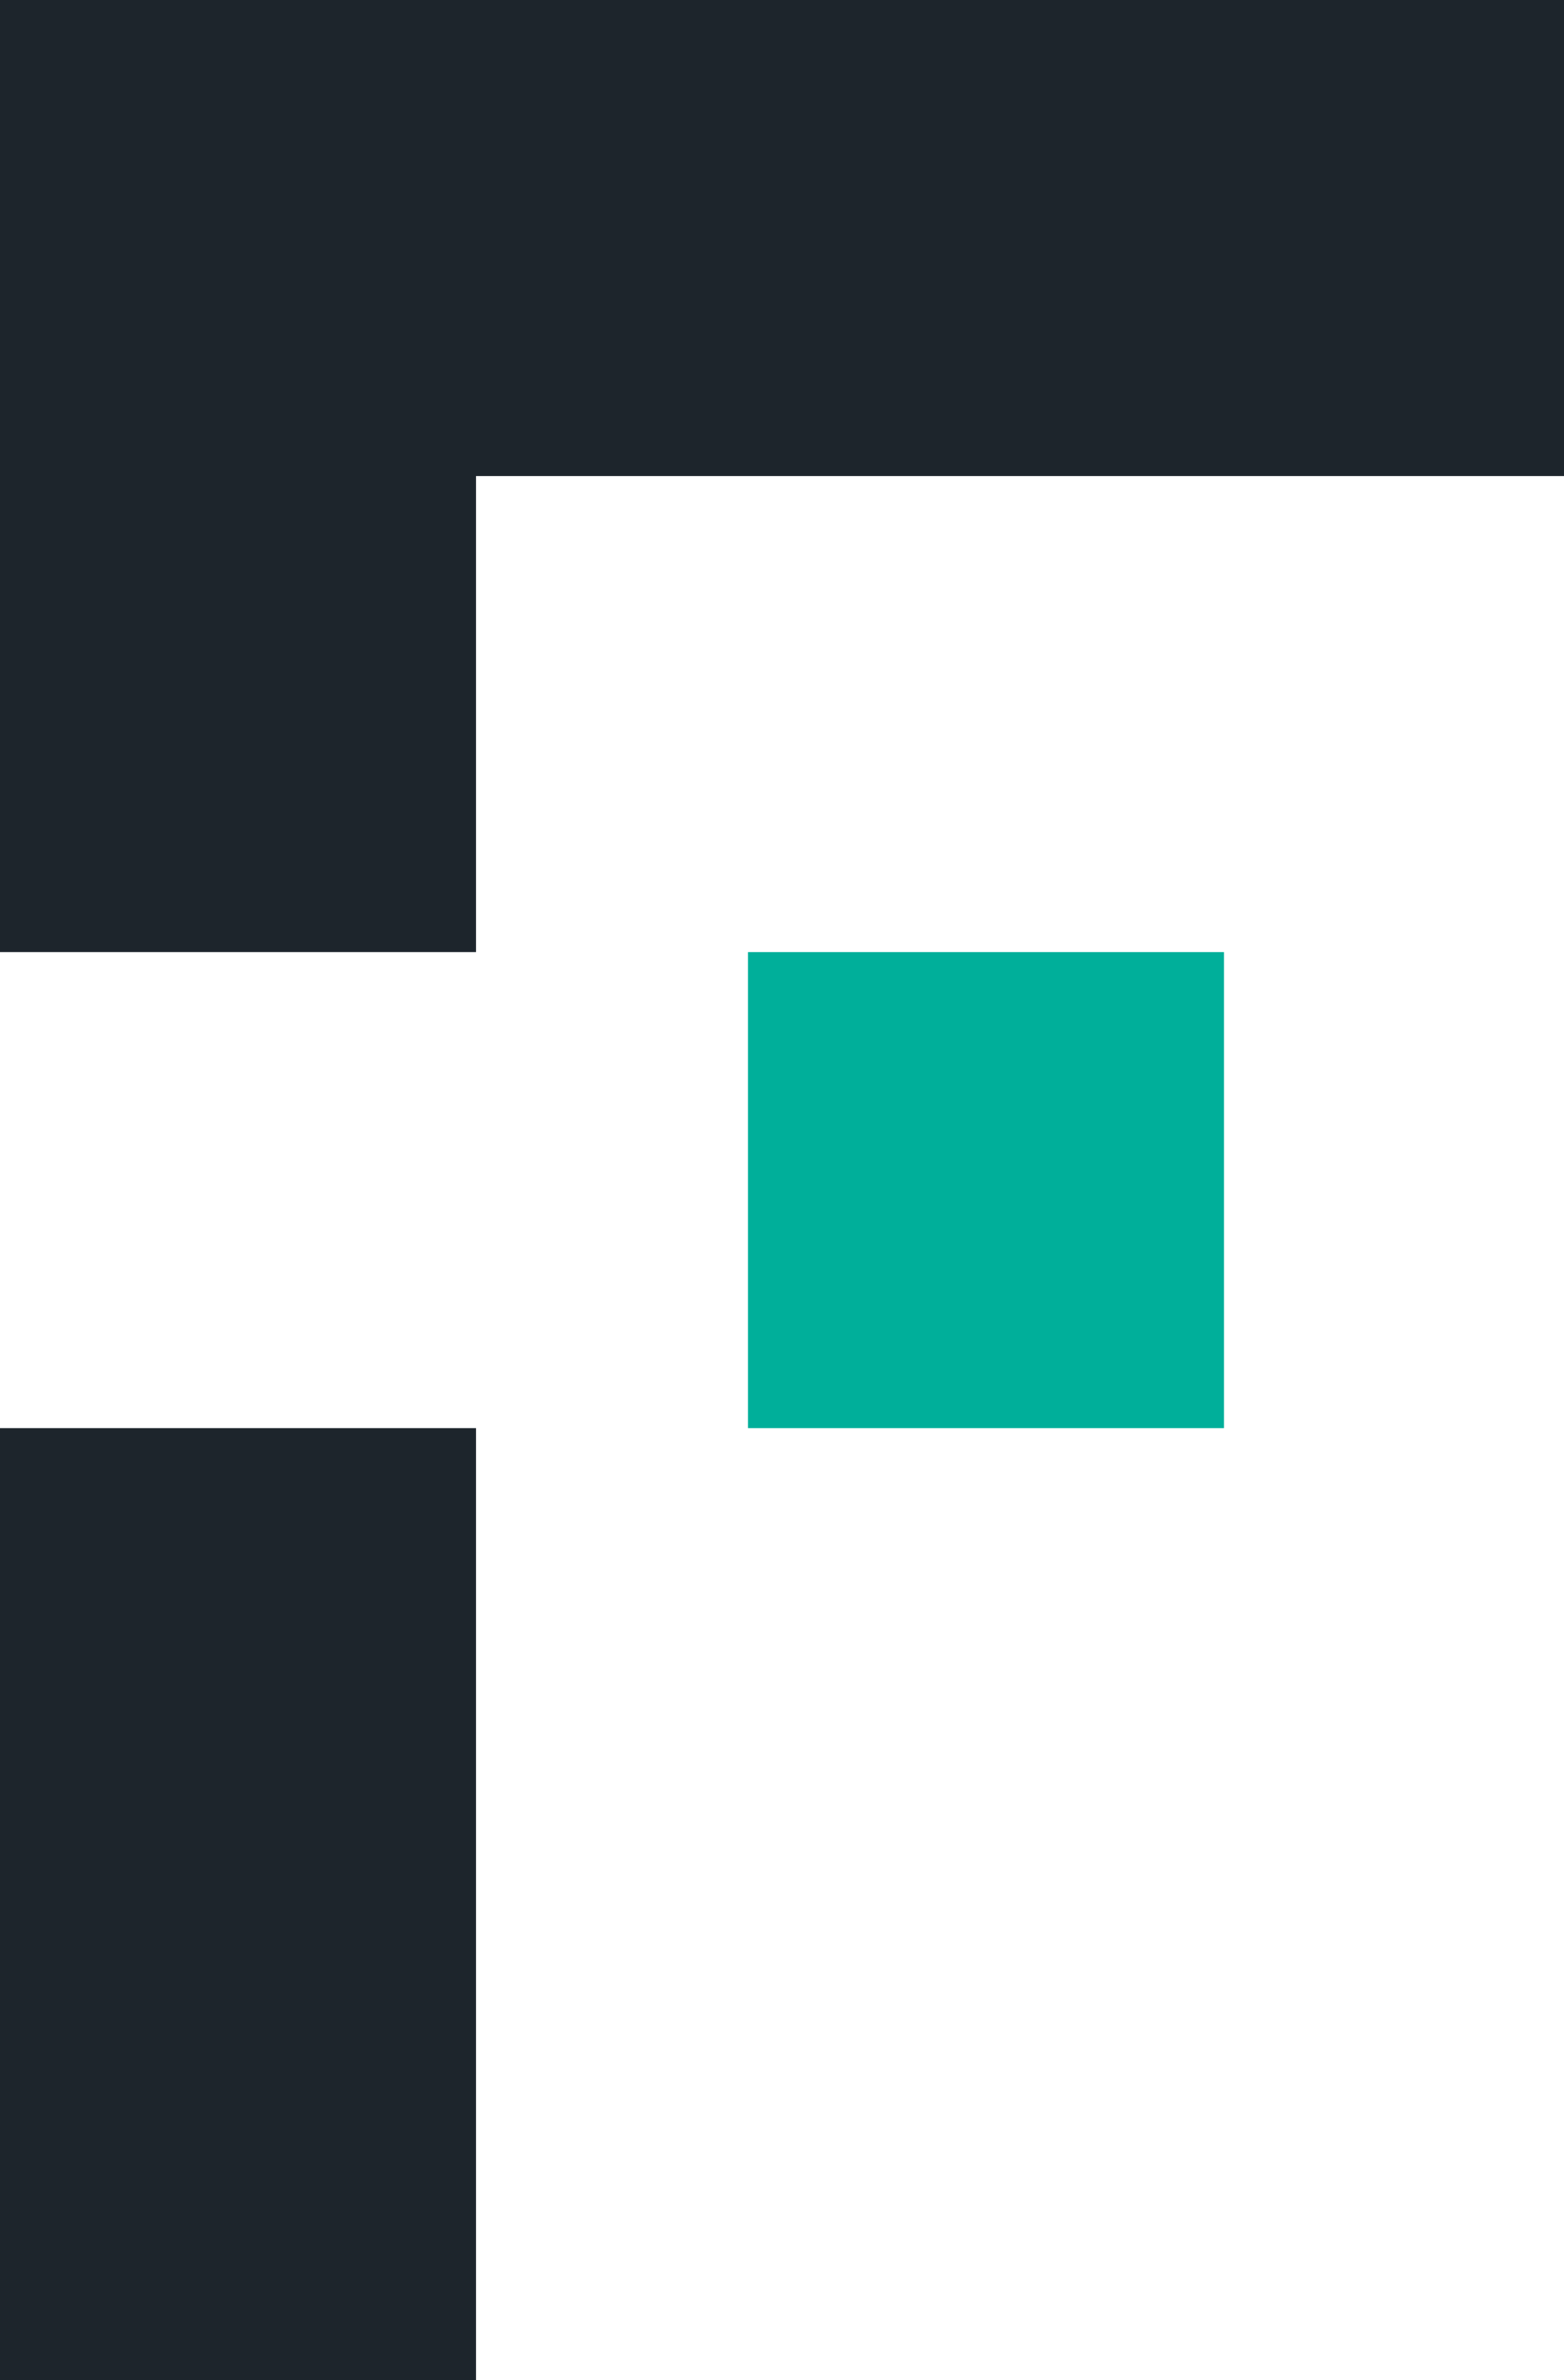
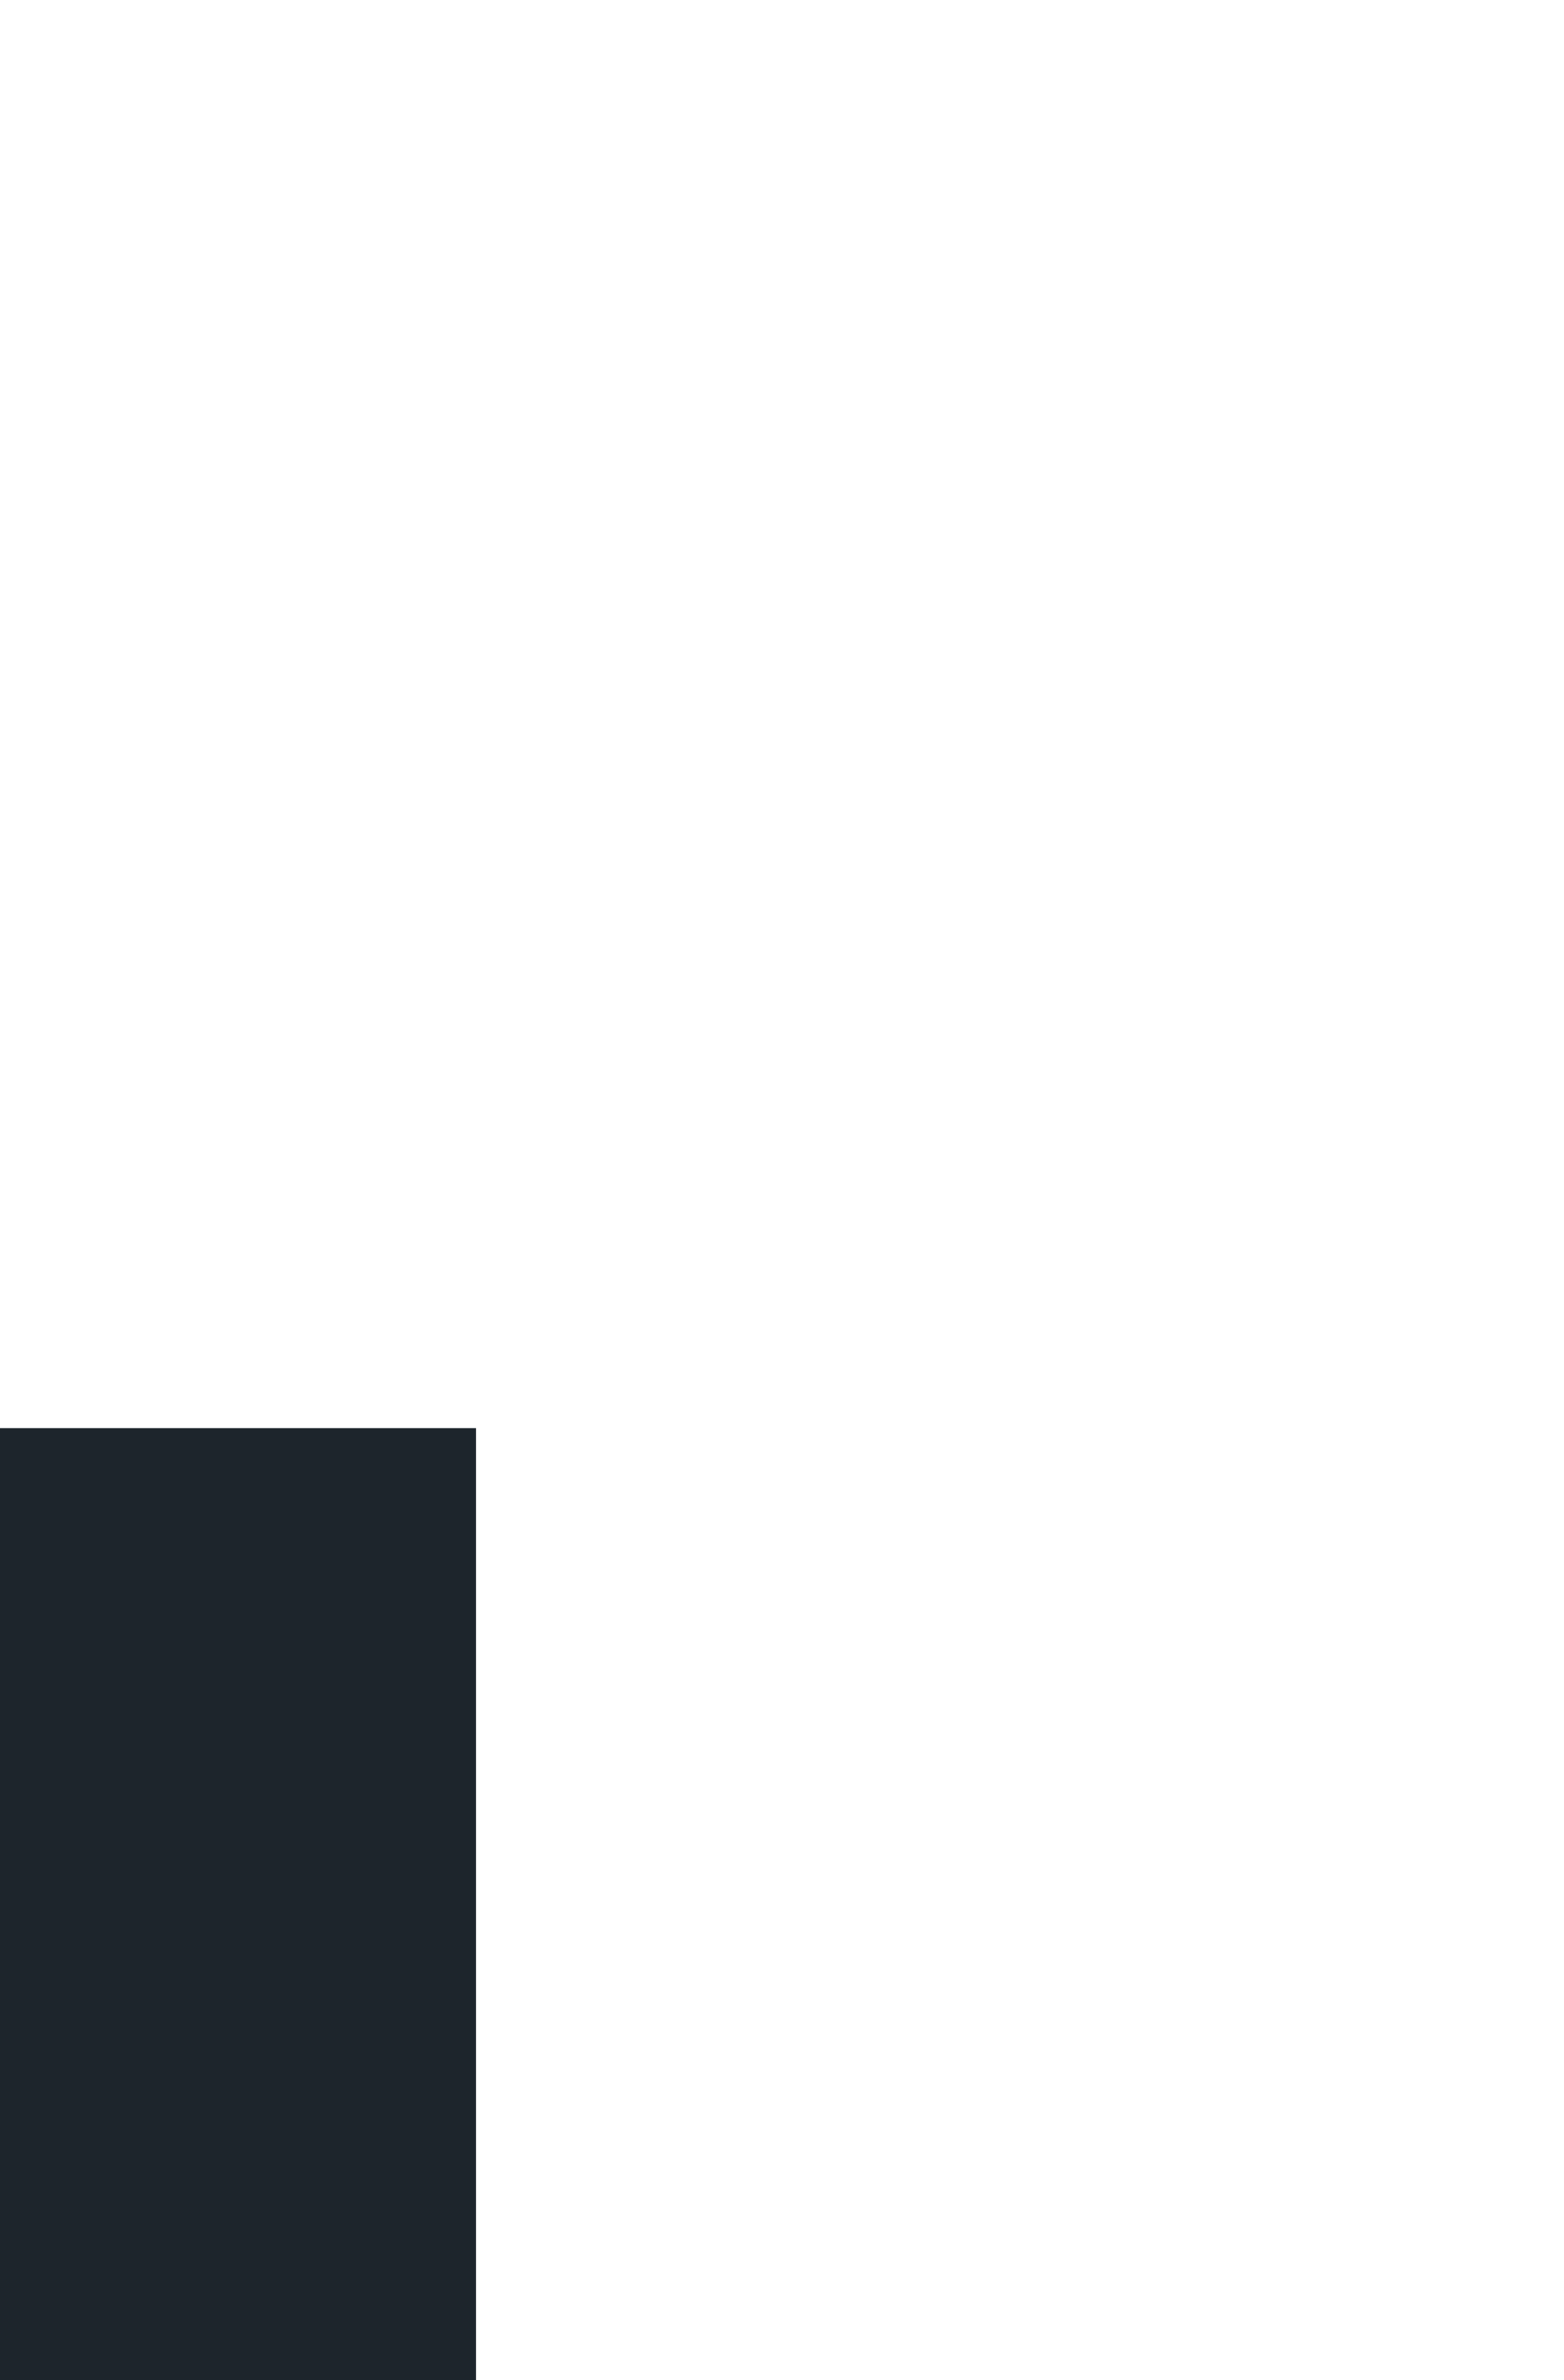
<svg xmlns="http://www.w3.org/2000/svg" version="1.1" id="Layer_1" x="0px" y="0px" viewBox="0 0 23 35" style="enable-background:new 0 0 23 35;" xml:space="preserve">
  <style type="text/css">
	.st0{fill:#00AF9A;}
	.st1{fill:#1D252C;}
</style>
  <g>
-     <rect x="11" y="14" class="st0" width="7" height="7" />
-     <polygon class="st1" points="23,0 0,0 0,14 7,14 7,7 23,7  " />
    <rect y="21" class="st1" width="7" height="14" />
  </g>
</svg>